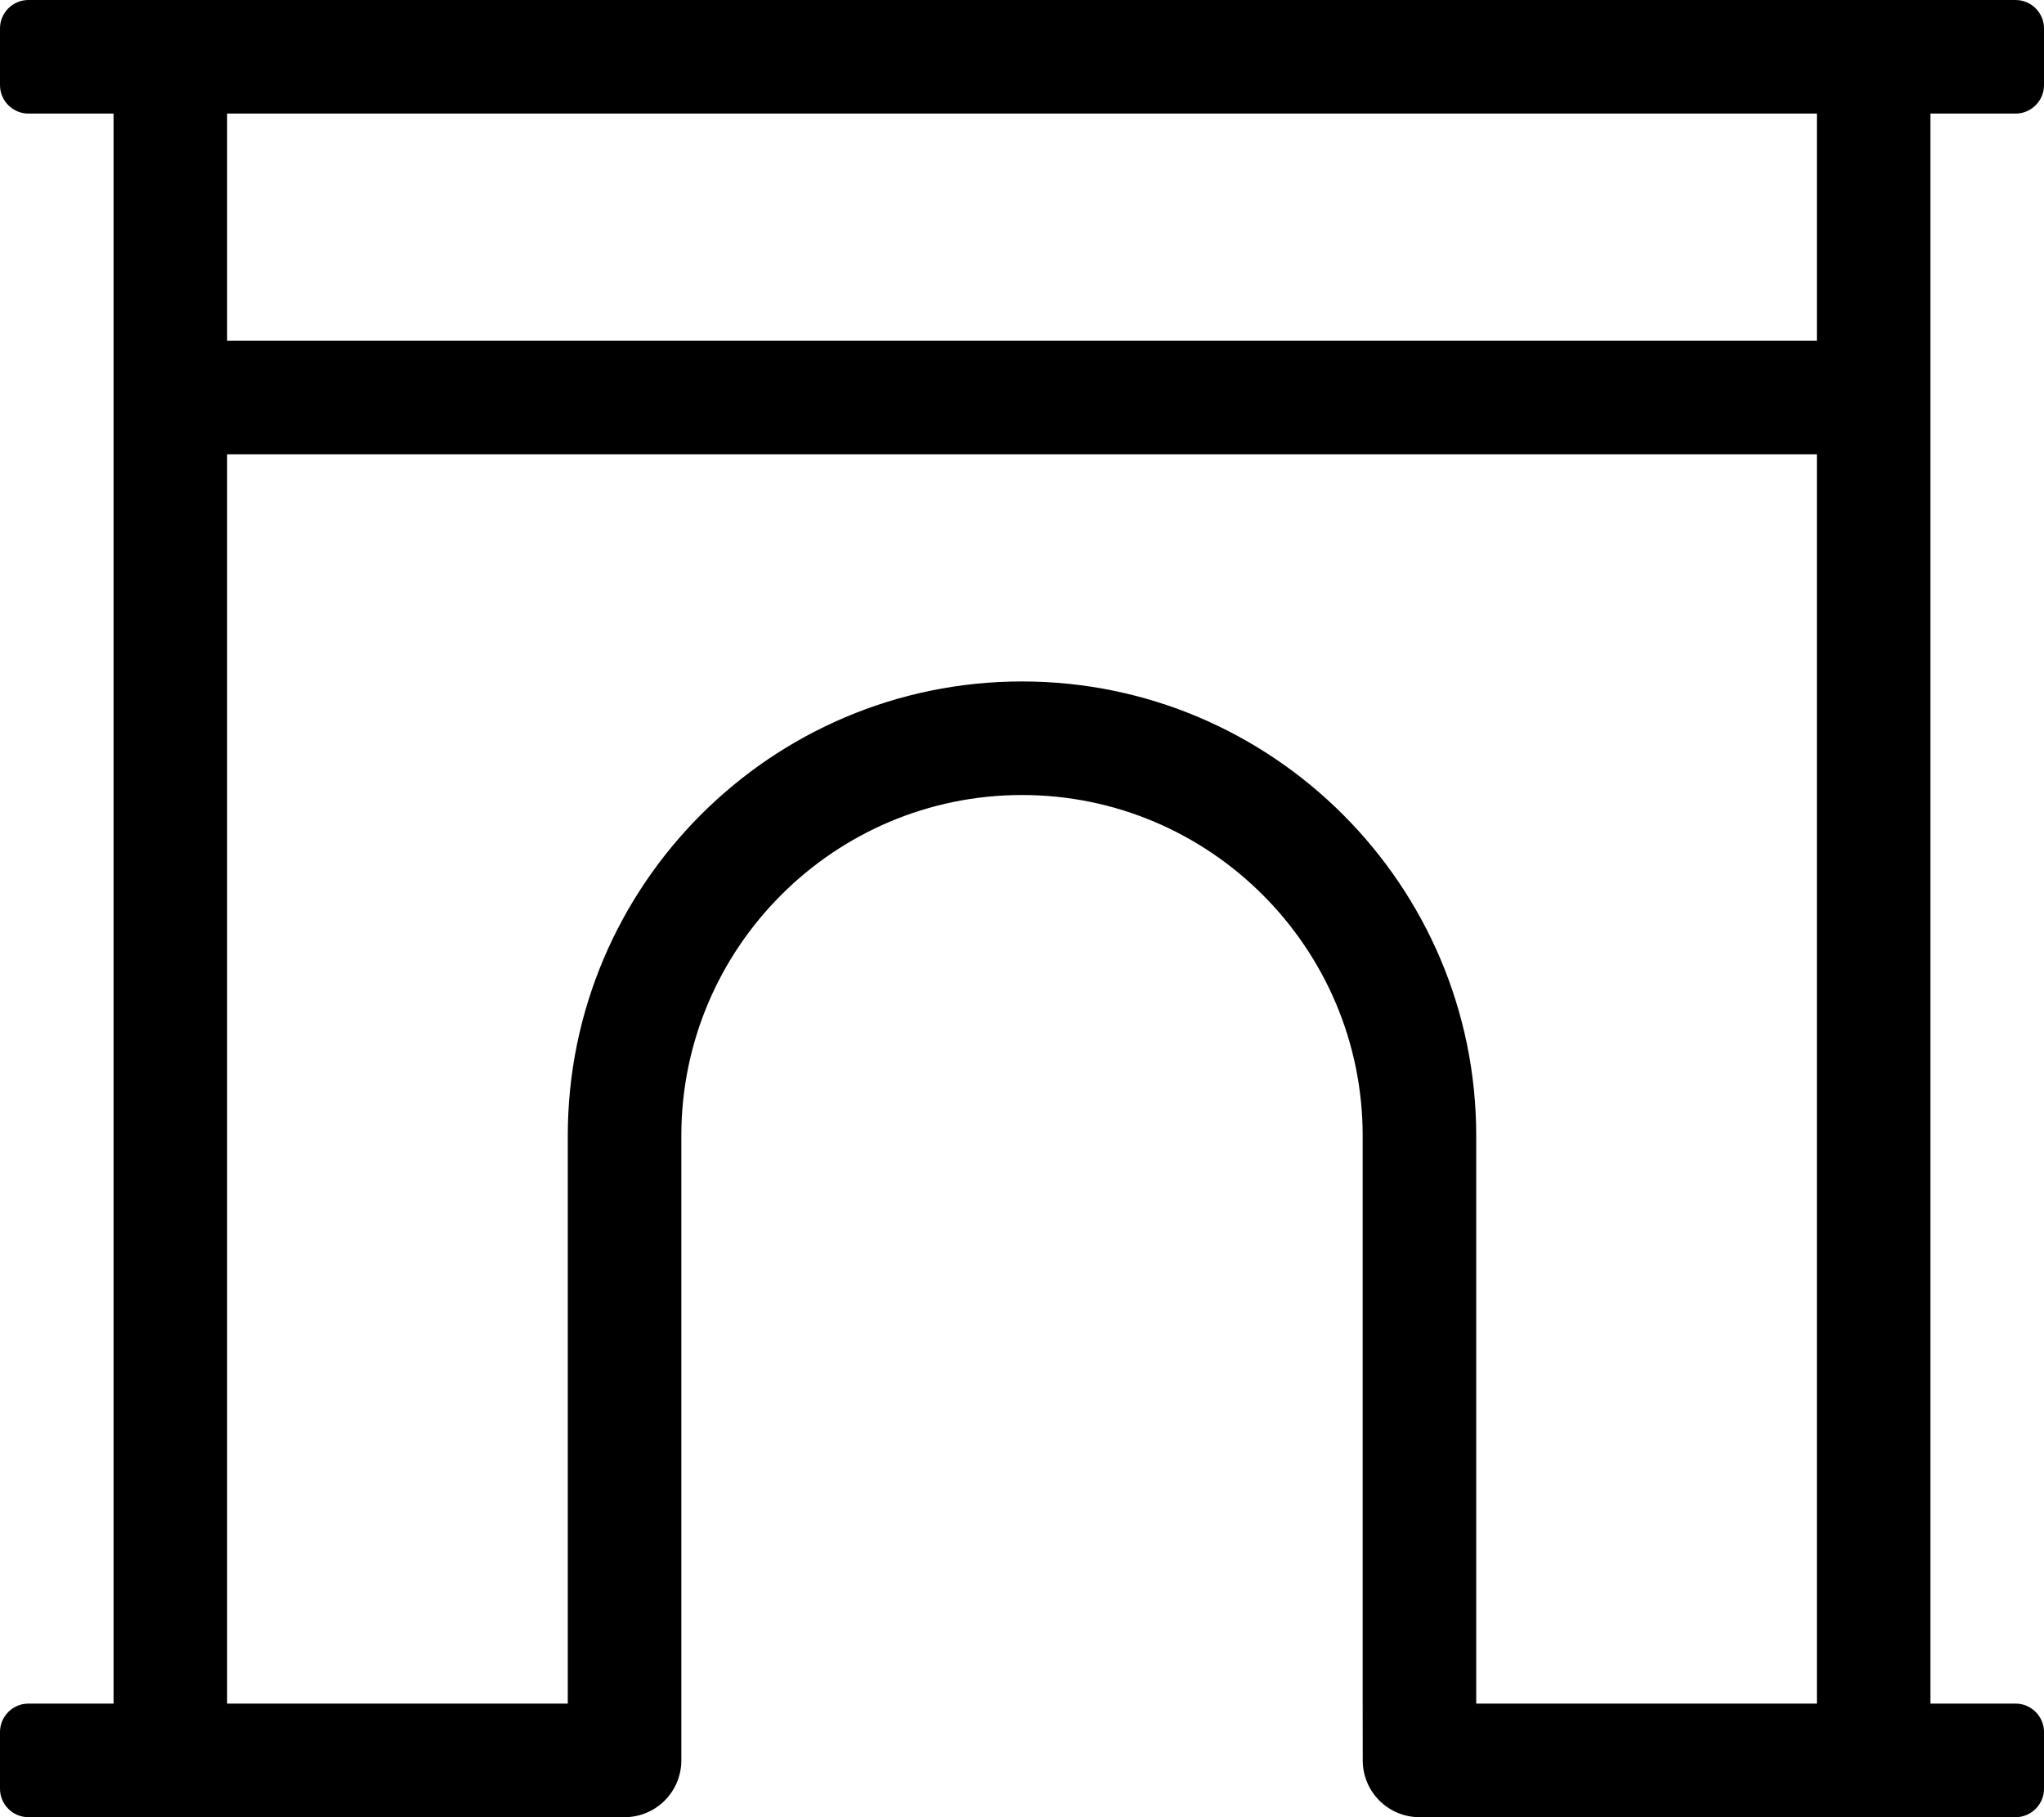
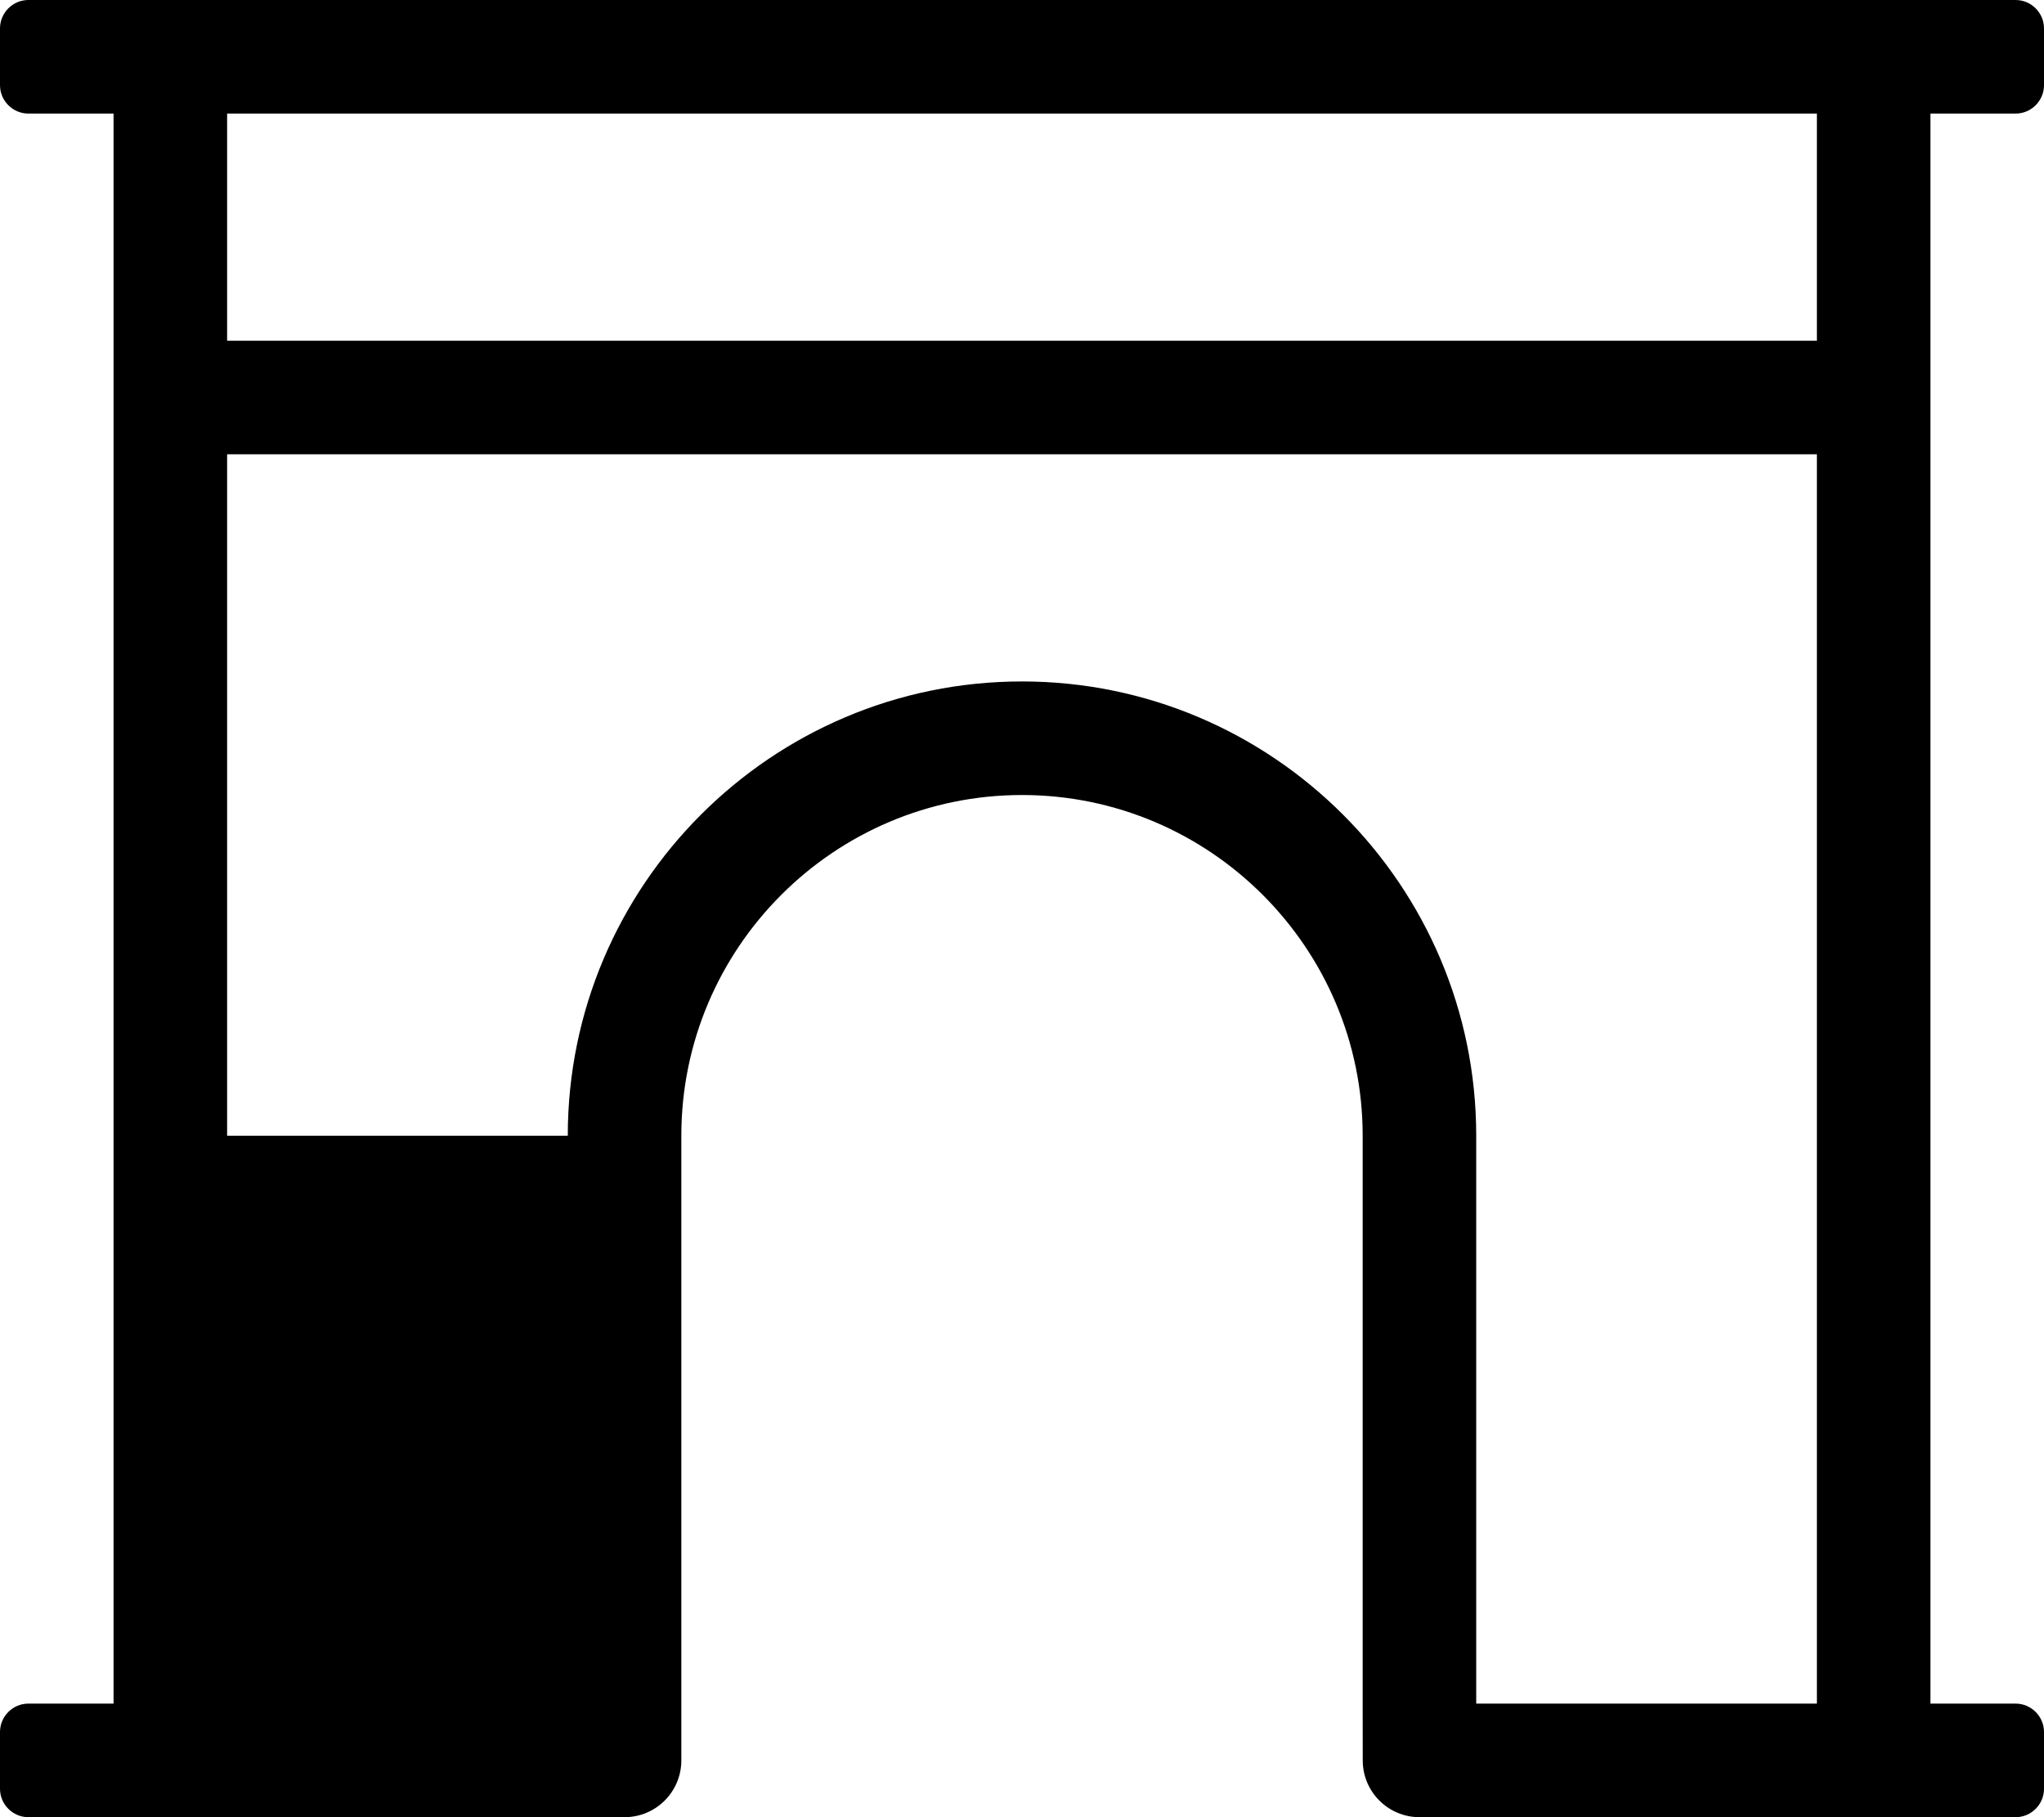
<svg xmlns="http://www.w3.org/2000/svg" viewBox="0 0 576 512">
-   <path d="M568 32c4.4 0 8-3.6 8-8V8c0-4.4-3.6-8-8-8H8C3.6 0 0 3.6 0 8v16c0 4.4 3.6 8 8 8h24v448H8c-4.4 0-8 3.6-8 8v16c0 4.4 3.6 8 8 8h168c8.84 0 16-7.16 16-16V320c0-52.94 43.06-96 96-96s96 43.06 96 96v160l.02 16c0 8.84 7.16 16 16 16H568c4.4 0 8-3.6 8-8v-16c0-4.4-3.6-8-8-8h-24V32h24zm-56 448h-96V320c0-70.58-57.41-128-128-128s-128 57.42-128 128v160H64V128h448v352zm0-384H64V32h448v64z" />
+   <path d="M568 32c4.4 0 8-3.6 8-8V8c0-4.4-3.6-8-8-8H8C3.6 0 0 3.6 0 8v16c0 4.4 3.6 8 8 8h24v448H8c-4.4 0-8 3.6-8 8v16c0 4.4 3.6 8 8 8h168c8.84 0 16-7.16 16-16V320c0-52.94 43.06-96 96-96s96 43.06 96 96v160l.02 16c0 8.84 7.16 16 16 16H568c4.4 0 8-3.6 8-8v-16c0-4.4-3.6-8-8-8h-24V32h24zm-56 448h-96V320c0-70.58-57.41-128-128-128s-128 57.42-128 128H64V128h448v352zm0-384H64V32h448v64z" />
</svg>